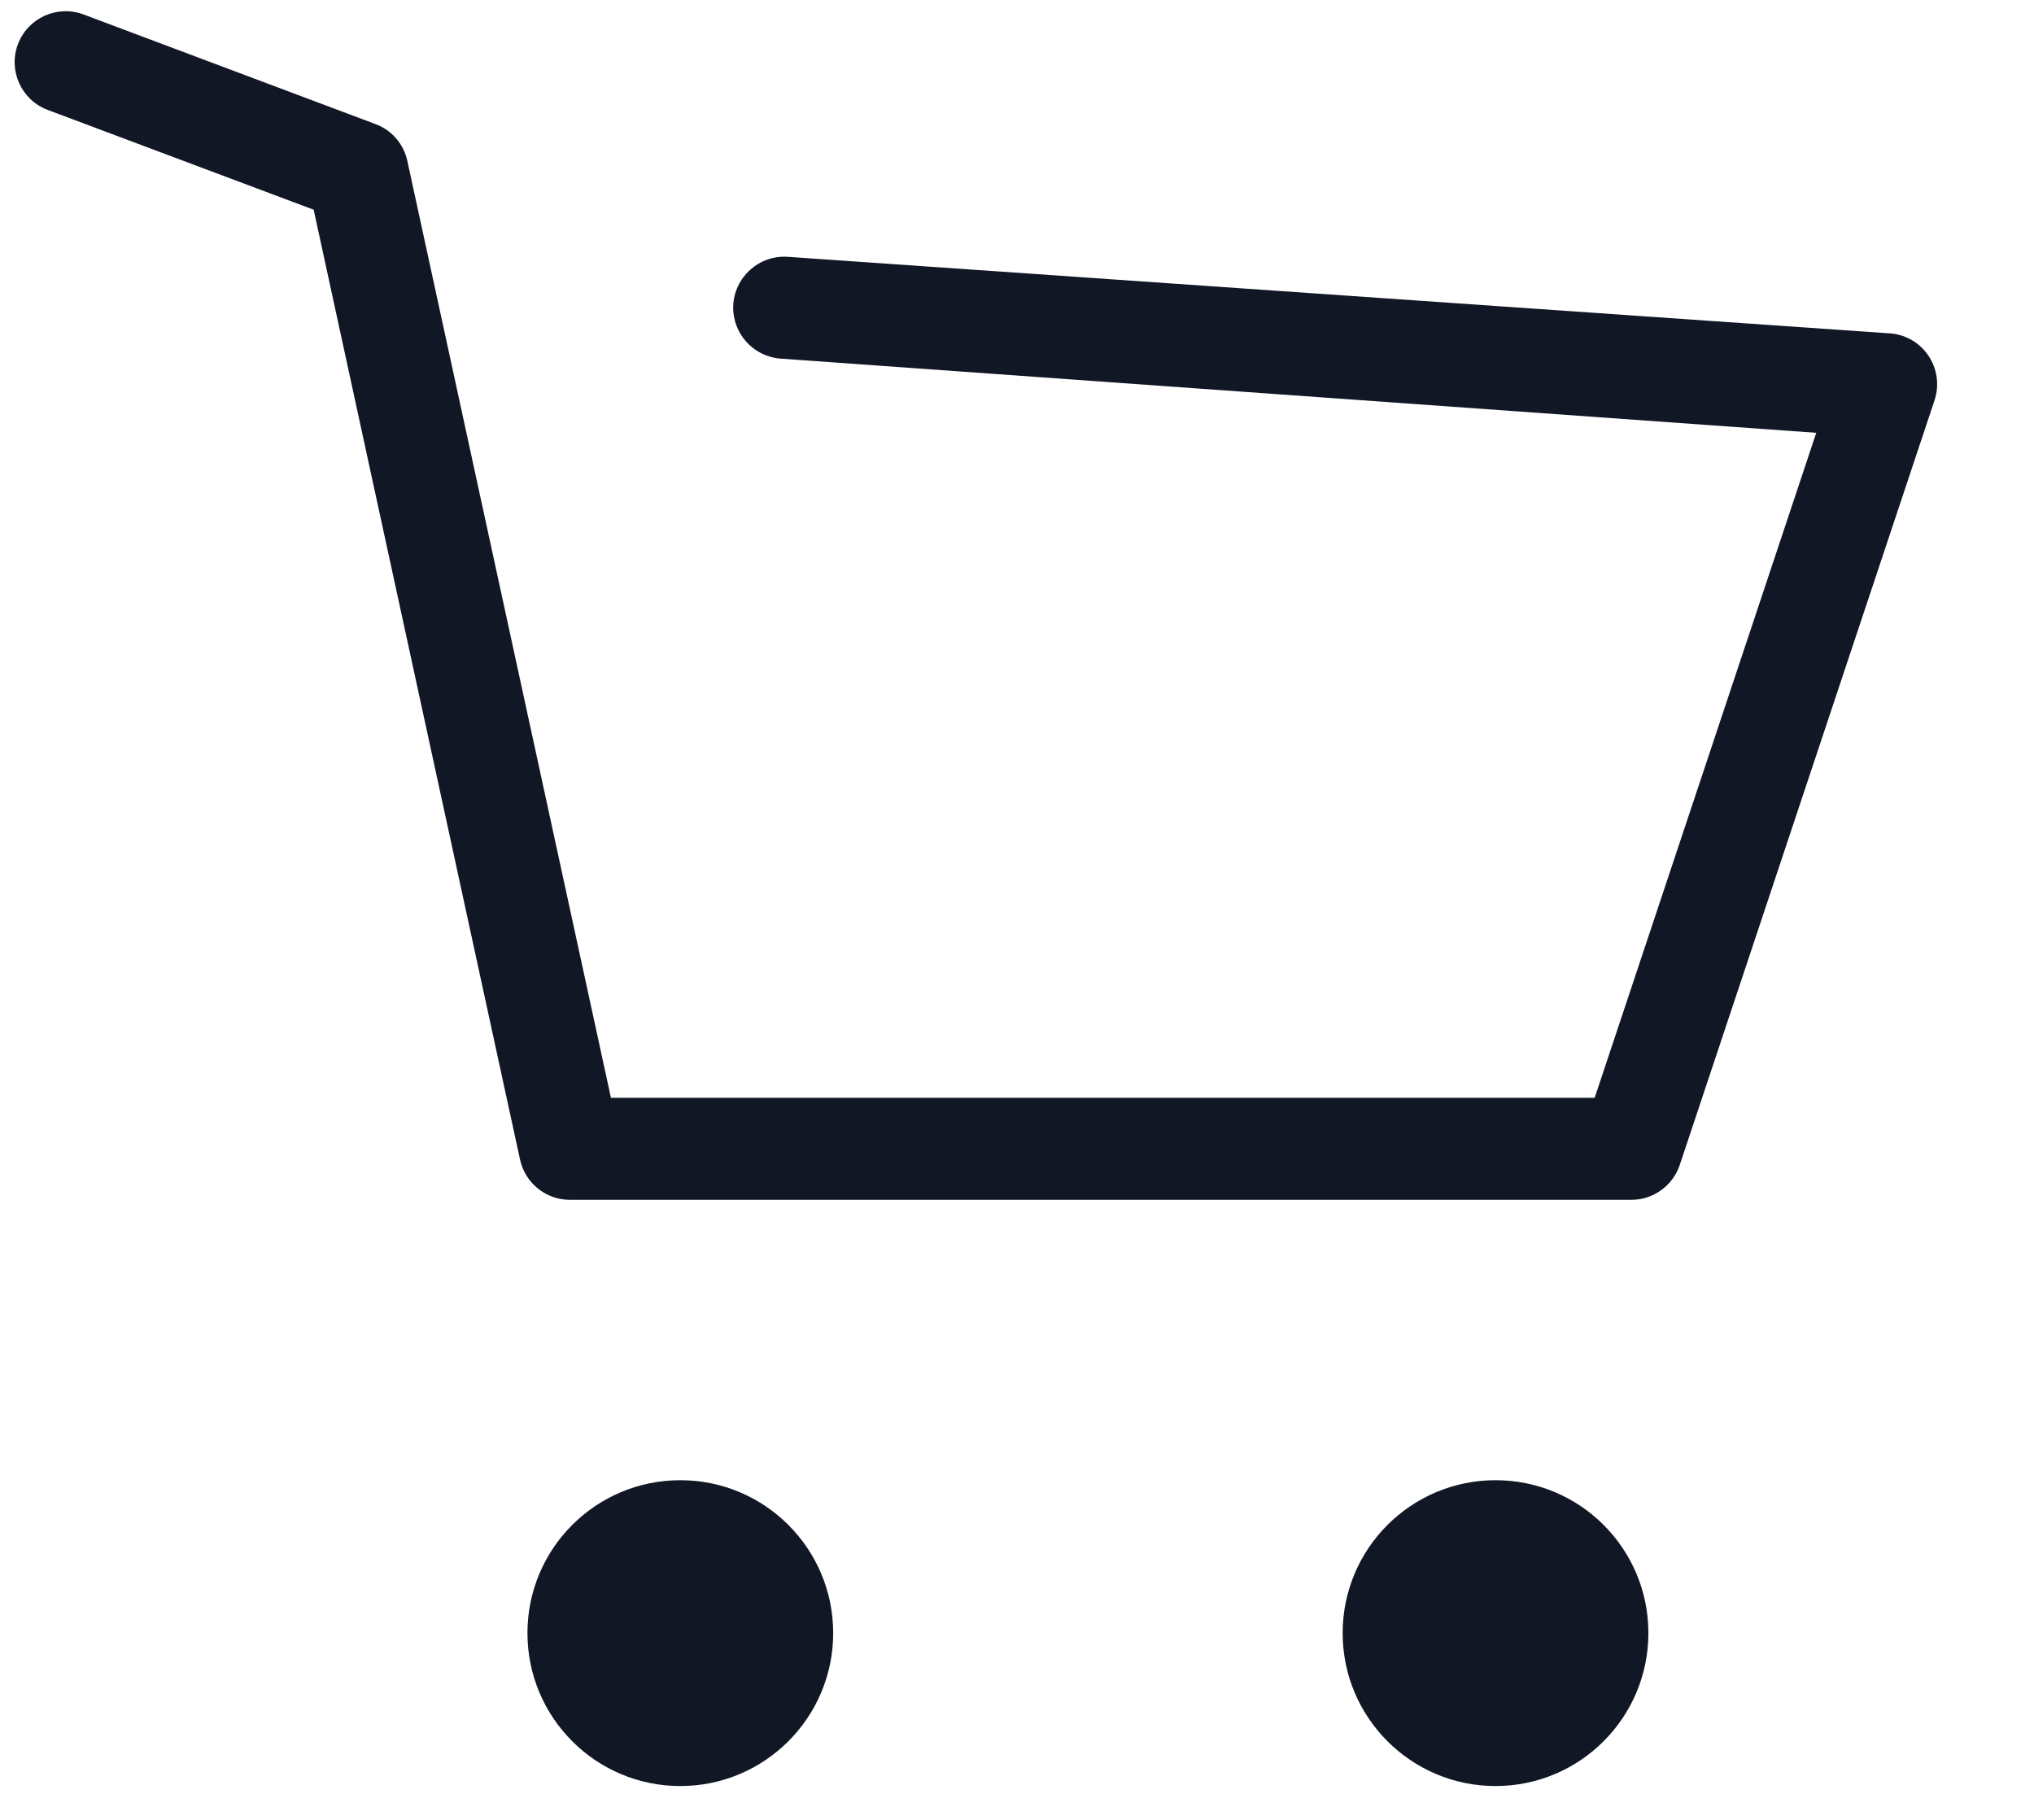
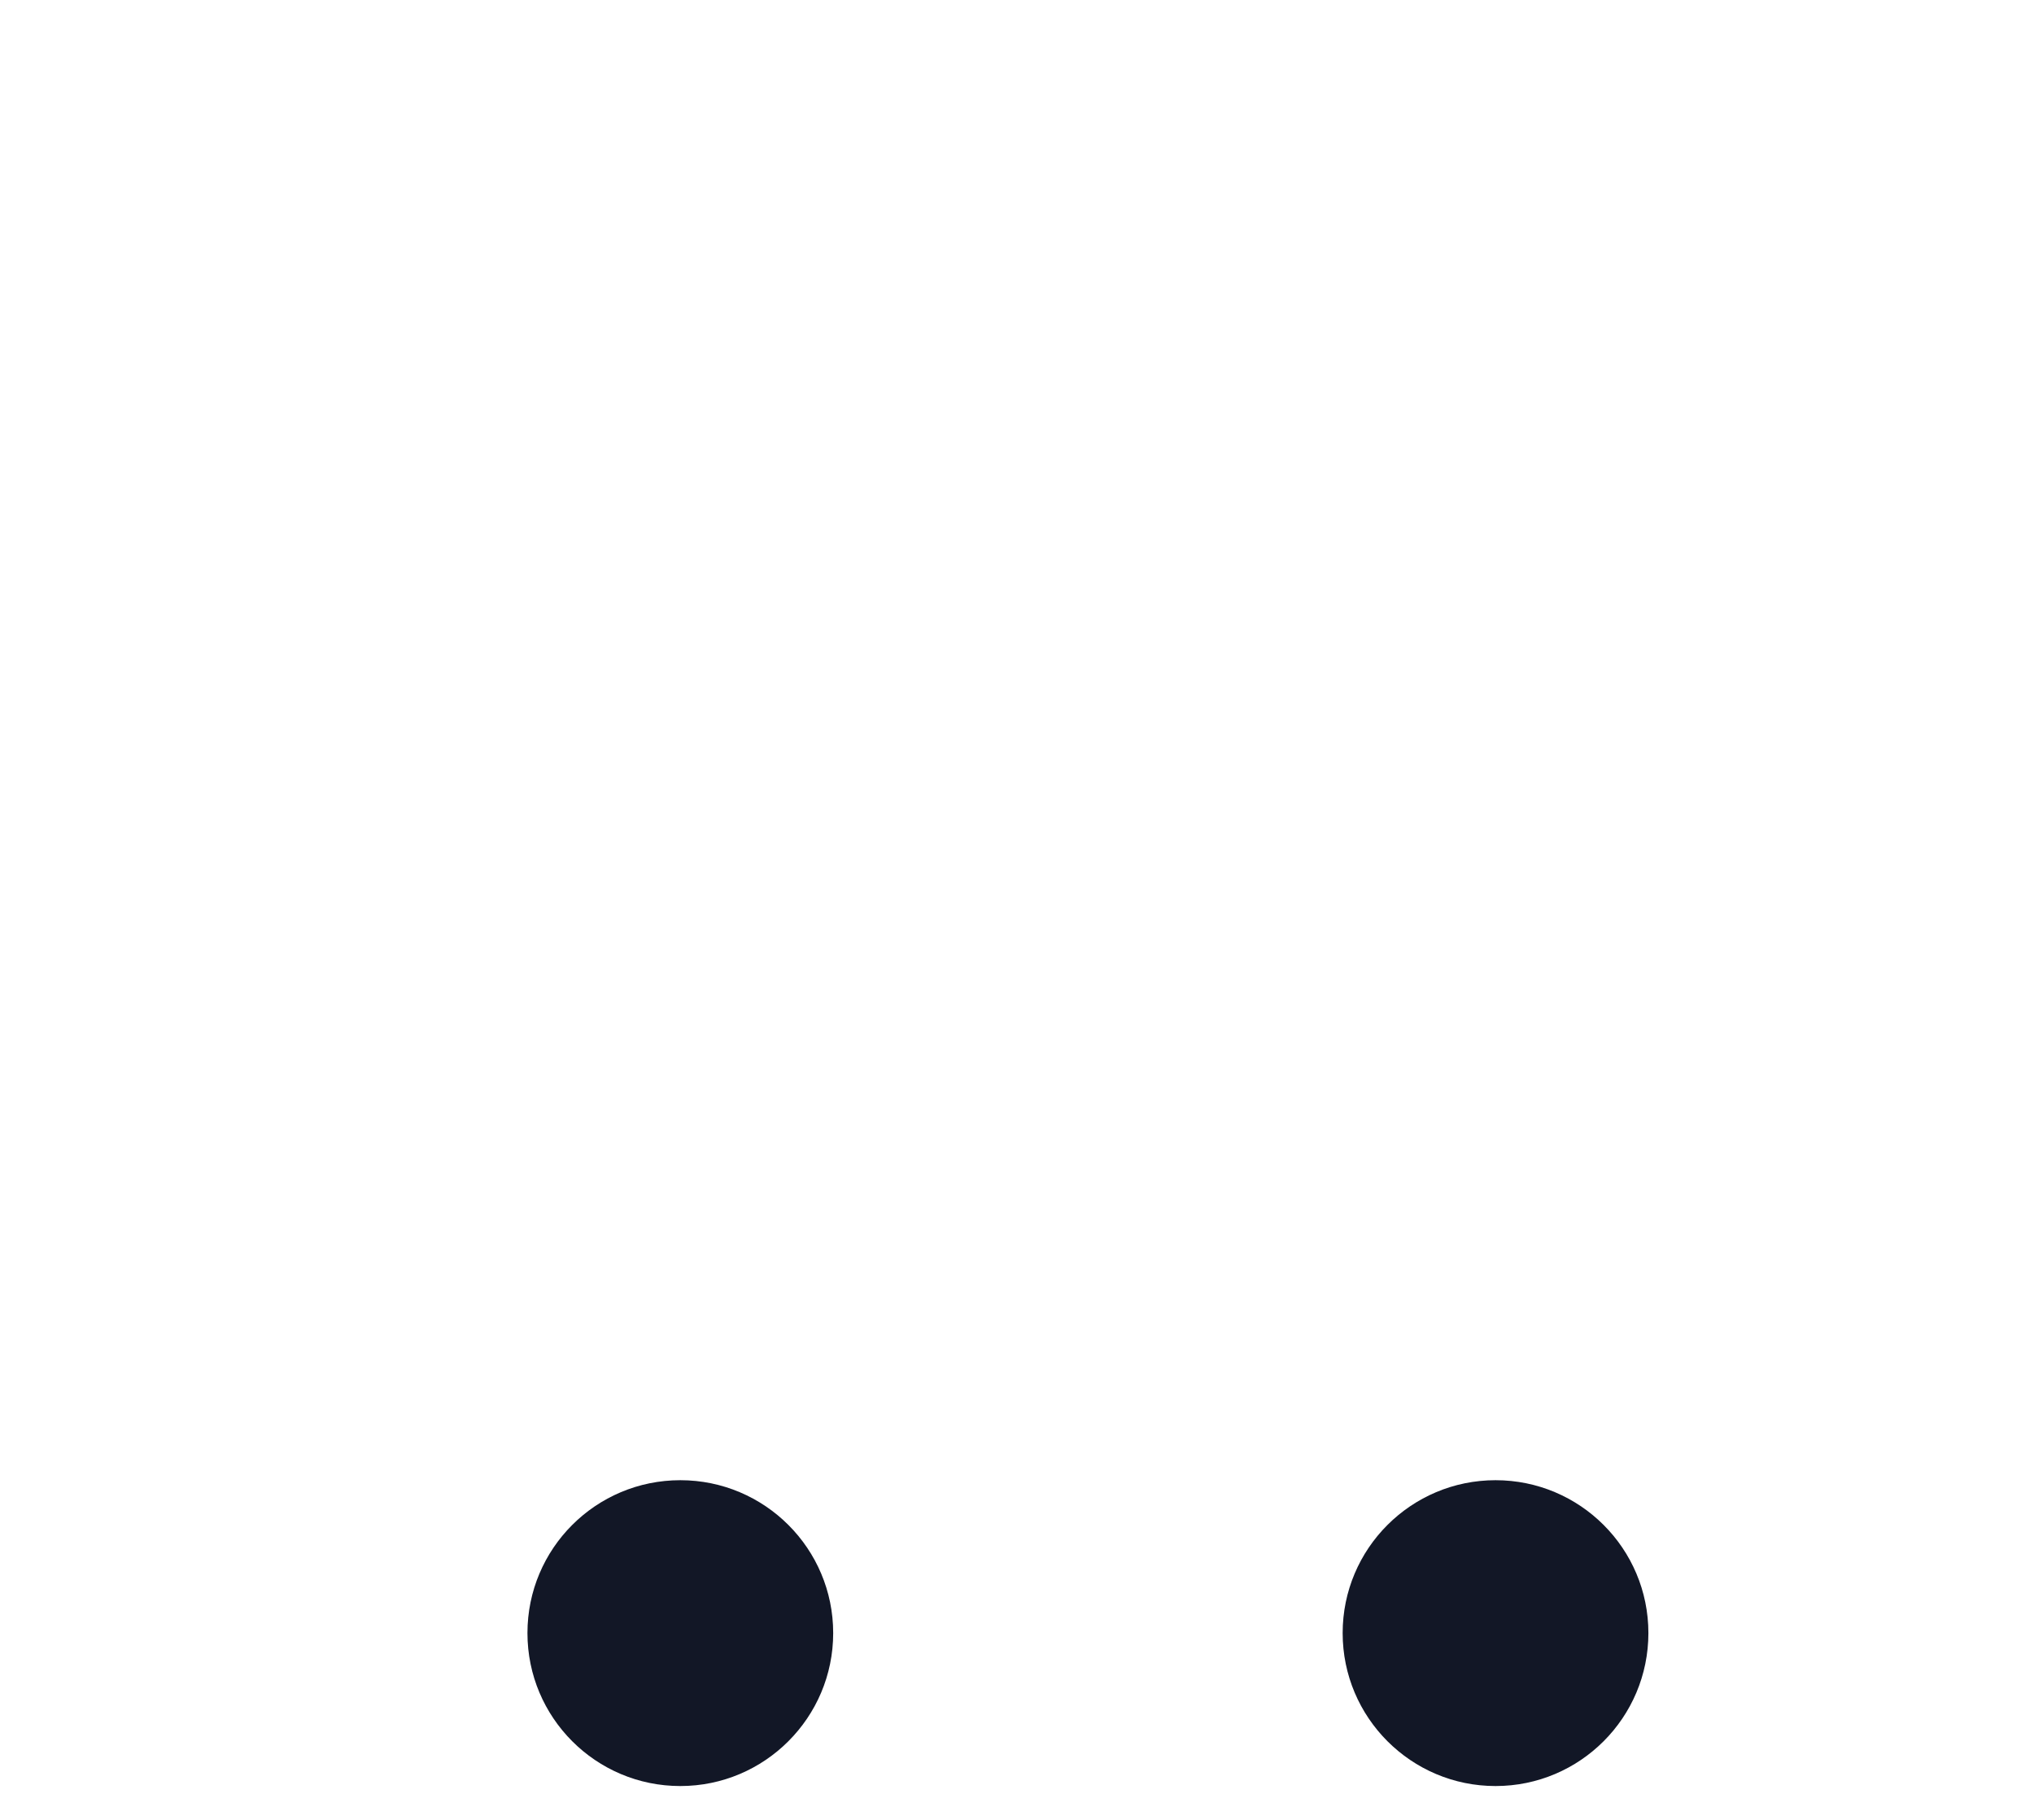
<svg xmlns="http://www.w3.org/2000/svg" width="19" height="17" viewBox="0 0 19 17" fill="none">
-   <path d="M2.93 1.959L0.446 1.027C0.2 0.935 0.075 0.66 0.167 0.414C0.259 0.168 0.534 0.043 0.78 0.135L3.507 1.159C3.659 1.215 3.771 1.345 3.805 1.503L5.707 10.255H14.896L16.966 4.043L7.292 3.35C7.036 3.331 6.841 3.114 6.849 2.858C6.859 2.589 7.09 2.381 7.359 2.399L17.636 3.113C17.786 3.118 17.924 3.193 18.01 3.317C18.096 3.44 18.118 3.597 18.071 3.739L15.691 10.882C15.626 11.076 15.444 11.208 15.239 11.208H5.323C5.1 11.208 4.906 11.052 4.858 10.833L2.93 1.959Z" fill="#121726" />
  <path d="M15.398 15.255C15.398 16.044 14.759 16.684 13.97 16.684C13.182 16.684 12.542 16.044 12.542 15.255C12.542 14.466 13.182 13.827 13.97 13.827C14.759 13.827 15.398 14.466 15.398 15.255Z" fill="#121726" />
  <path d="M6.355 16.684C7.143 16.684 7.783 16.044 7.783 15.255C7.783 14.466 7.143 13.827 6.355 13.827C5.566 13.827 4.927 14.466 4.927 15.255C4.927 16.044 5.566 16.684 6.355 16.684Z" fill="#121726" />
</svg>